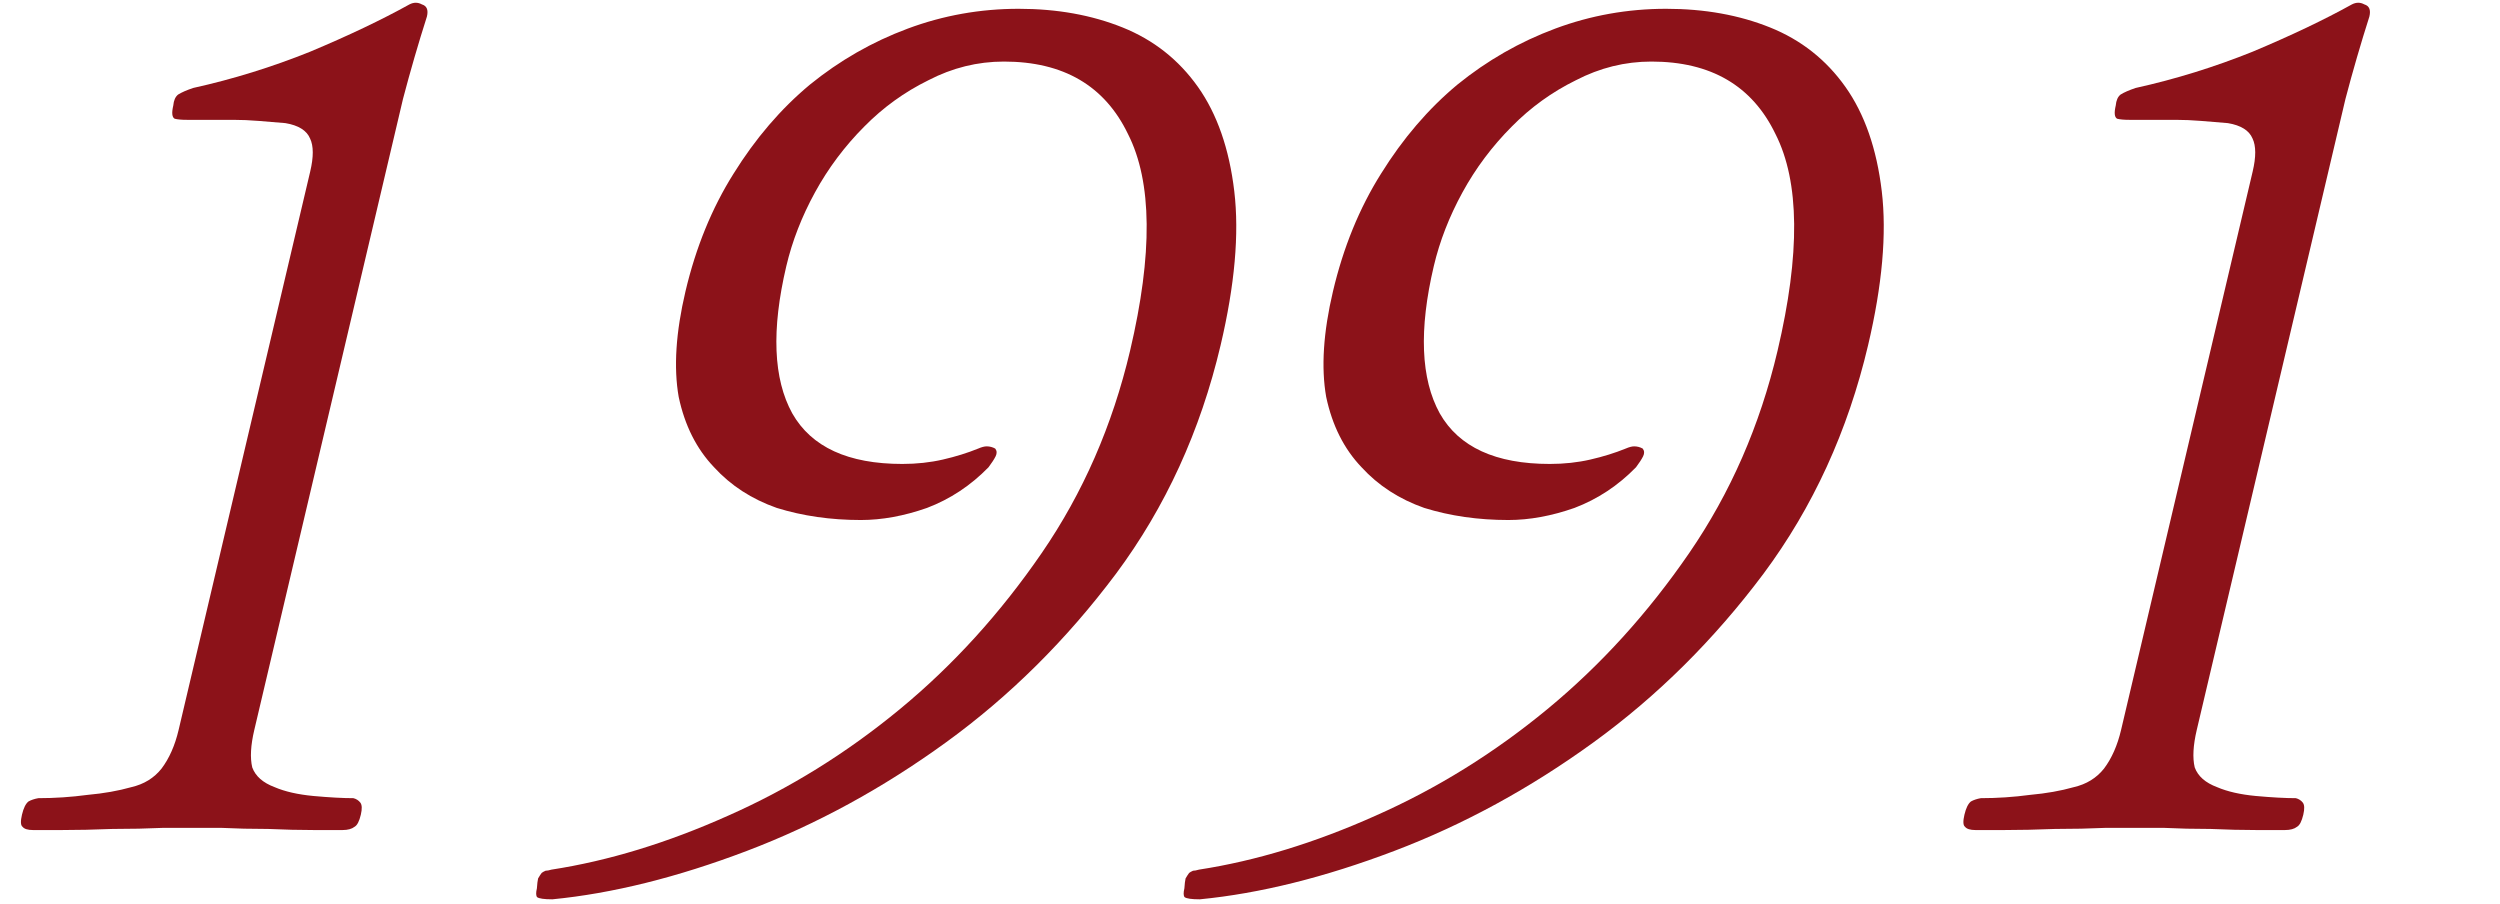
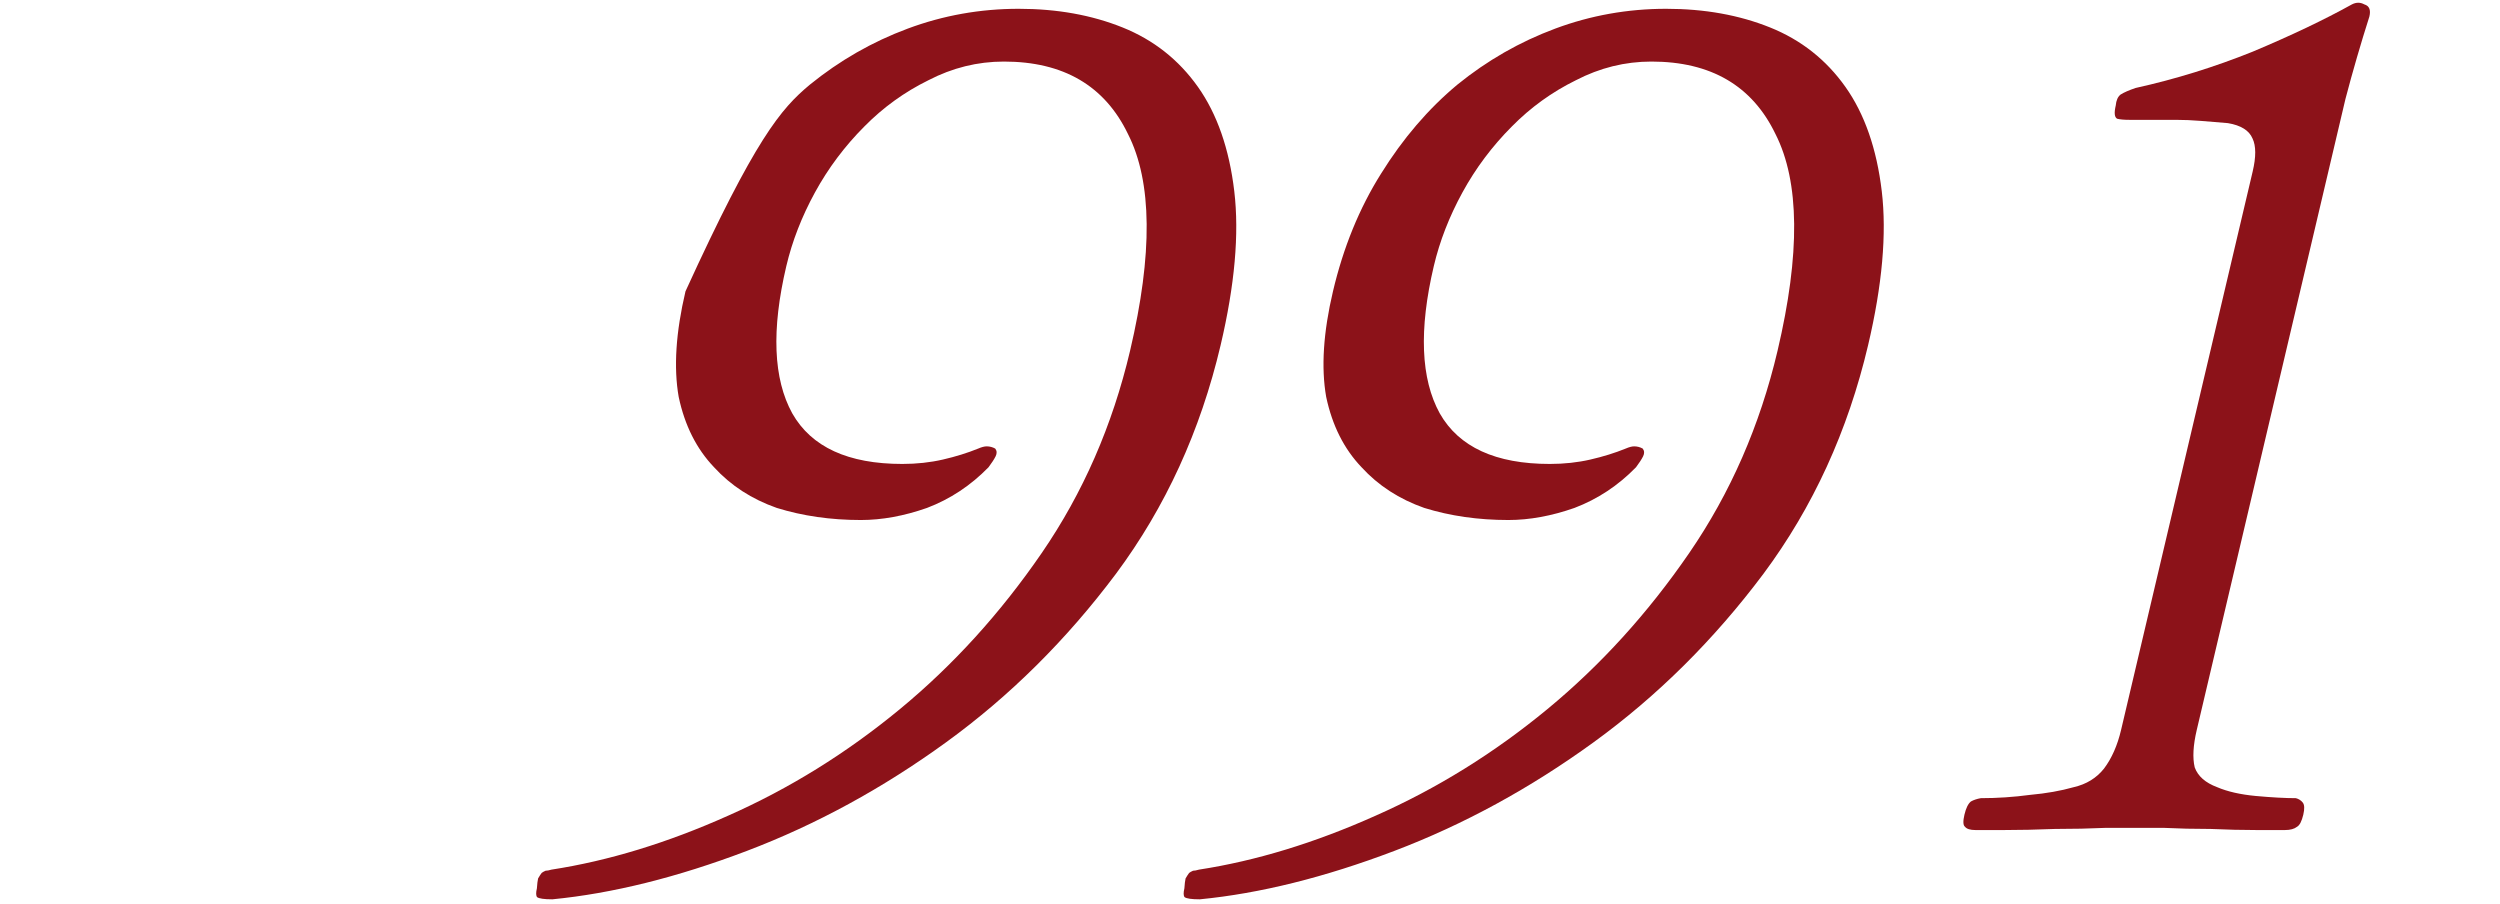
<svg xmlns="http://www.w3.org/2000/svg" width="332" height="120" viewBox="0 0 332 120" fill="none">
  <path d="M283.62 11.68C288.895 10.512 294.074 8.906 299.156 6.862C304.26 4.721 308.653 2.628 312.335 0.584C312.904 0.292 313.454 0.292 313.985 0.584C314.639 0.779 314.863 1.314 314.656 2.19C313.508 5.792 312.448 9.442 311.476 13.14C310.604 16.839 309.756 20.44 308.93 23.944L291.727 96.945C291.246 98.989 291.156 100.644 291.458 101.909C291.882 103.077 292.876 103.953 294.438 104.537C295.801 105.121 297.509 105.51 299.563 105.705C301.717 105.9 303.494 105.997 304.894 105.997C305.271 106.094 305.575 106.289 305.807 106.581C306.038 106.873 306.062 107.408 305.878 108.187C305.672 109.063 305.395 109.598 305.05 109.793C304.681 110.085 304.146 110.231 303.446 110.231C302.946 110.231 301.696 110.231 299.696 110.231C297.796 110.231 295.758 110.182 293.581 110.085C291.381 110.085 289.292 110.036 287.315 109.939C285.415 109.939 284.215 109.939 283.715 109.939C283.115 109.939 281.765 109.939 279.665 109.939C277.542 110.036 275.281 110.085 272.881 110.085C270.458 110.182 268.196 110.231 266.096 110.231C264.096 110.231 262.846 110.231 262.346 110.231C261.646 110.231 261.181 110.085 260.95 109.793C260.695 109.598 260.672 109.063 260.878 108.187C261.084 107.311 261.372 106.727 261.741 106.435C262.087 106.24 262.521 106.094 263.044 105.997C265.244 105.997 267.429 105.851 269.597 105.559C271.743 105.364 273.674 105.024 275.388 104.537C277.08 104.148 278.425 103.32 279.423 102.055C280.444 100.692 281.196 98.989 281.677 96.945L299.155 22.776C299.614 20.83 299.608 19.37 299.137 18.396C298.69 17.326 297.6 16.644 295.869 16.352C294.692 16.255 293.515 16.158 292.338 16.06C291.161 15.963 290.022 15.914 288.922 15.914C287.722 15.914 286.572 15.914 285.472 15.914C284.472 15.914 283.572 15.914 282.772 15.914C282.072 15.914 281.534 15.866 281.157 15.768C280.803 15.574 280.74 14.99 280.97 14.016C281.03 13.335 281.245 12.848 281.614 12.556C282.082 12.264 282.751 11.972 283.62 11.68Z" fill="#8C1219" />
  <path d="M215.899 59.568C216.345 59.374 216.718 59.276 217.018 59.276C217.418 59.276 217.795 59.374 218.149 59.568C218.38 59.86 218.4 60.201 218.208 60.59C218.016 60.98 217.701 61.466 217.264 62.05C214.89 64.484 212.166 66.284 209.091 67.452C206.039 68.523 203.112 69.058 200.312 69.058C196.312 69.058 192.589 68.523 189.141 67.452C185.816 66.284 183.04 64.484 180.814 62.05C178.487 59.617 176.921 56.502 176.116 52.706C175.433 48.813 175.734 44.141 177.019 38.69C178.395 32.85 180.522 27.643 183.4 23.068C186.301 18.396 189.68 14.454 193.537 11.242C197.494 8.03 201.829 5.548 206.542 3.796C211.255 2.044 216.161 1.168 221.261 1.168C226.361 1.168 230.966 1.995 235.076 3.65C239.186 5.305 242.517 7.933 245.068 11.534C247.62 15.135 249.23 19.759 249.9 25.404C250.569 31.049 249.964 37.863 248.083 45.844C245.399 57.232 240.764 67.355 234.177 76.212C227.612 84.972 220.108 92.418 211.662 98.551C203.217 104.683 194.382 109.501 185.156 113.005C175.931 116.509 167.326 118.65 159.342 119.429C158.242 119.429 157.565 119.331 157.311 119.137C157.157 118.942 157.149 118.553 157.287 117.969C157.324 117.385 157.377 116.947 157.446 116.655C157.615 116.363 157.772 116.119 157.918 115.925C158.041 115.827 158.214 115.73 158.437 115.633C158.637 115.633 158.898 115.584 159.221 115.487C166.797 114.319 174.609 111.934 182.657 108.333C190.806 104.731 198.418 100.011 205.495 94.171C212.571 88.331 218.849 81.42 224.33 73.438C229.811 65.457 233.721 56.502 236.061 46.574C239.089 33.726 238.998 24.139 235.789 17.812C232.703 11.388 227.21 8.176 219.31 8.176C215.81 8.176 212.465 9.003 209.275 10.658C206.108 12.215 203.276 14.259 200.78 16.79C198.16 19.418 195.972 22.338 194.215 25.55C192.458 28.762 191.19 32.023 190.41 35.332C188.415 43.8 188.678 50.322 191.2 54.896C193.745 59.374 198.617 61.612 205.817 61.612C207.717 61.612 209.513 61.418 211.205 61.028C212.896 60.639 214.461 60.152 215.899 59.568Z" fill="#8C1219" />
-   <path d="M129.912 59.568C130.358 59.374 130.731 59.276 131.031 59.276C131.431 59.276 131.808 59.374 132.162 59.568C132.394 59.86 132.413 60.201 132.222 60.59C132.03 60.98 131.715 61.466 131.278 62.05C128.904 64.484 126.18 66.284 123.105 67.452C120.052 68.523 117.126 69.058 114.326 69.058C110.326 69.058 106.602 68.523 103.155 67.452C99.83 66.284 97.054 64.484 94.828 62.05C92.501 59.617 90.935 56.502 90.129 52.706C89.447 48.813 89.748 44.141 91.032 38.69C92.409 32.85 94.536 27.643 97.414 23.068C100.315 18.396 103.694 14.454 107.551 11.242C111.508 8.03 115.842 5.548 120.555 3.796C125.268 2.044 130.175 1.168 135.275 1.168C140.375 1.168 144.98 1.995 149.09 3.65C153.2 5.305 156.531 7.933 159.082 11.534C161.633 15.135 163.244 19.759 163.913 25.404C164.583 31.049 163.977 37.863 162.097 45.844C159.413 57.232 154.777 67.355 148.19 76.212C141.626 84.972 134.121 92.418 125.676 98.551C117.231 104.683 108.396 109.501 99.17 113.005C89.944 116.509 81.34 118.65 73.356 119.429C72.256 119.429 71.579 119.331 71.325 119.137C71.171 118.942 71.163 118.553 71.3 117.969C71.338 117.385 71.391 116.947 71.46 116.655C71.629 116.363 71.786 116.119 71.932 115.925C72.055 115.827 72.228 115.73 72.451 115.633C72.651 115.633 72.912 115.584 73.235 115.487C80.81 114.319 88.622 111.934 96.671 108.333C104.82 104.731 112.432 100.011 119.508 94.171C126.585 88.331 132.863 81.42 138.344 73.438C143.825 65.457 147.735 56.502 150.075 46.574C153.102 33.726 153.011 24.139 149.802 17.812C146.716 11.388 141.223 8.176 133.323 8.176C129.823 8.176 126.478 9.003 123.288 10.658C120.121 12.215 117.29 14.259 114.793 16.79C112.174 19.418 109.986 22.338 108.229 25.55C106.472 28.762 105.204 32.023 104.424 35.332C102.428 43.8 102.691 50.322 105.213 54.896C107.758 59.374 112.631 61.612 119.831 61.612C121.731 61.612 123.527 61.418 125.218 61.028C126.91 60.639 128.475 60.152 129.912 59.568Z" fill="#8C1219" />
-   <path d="M25.661 11.68C30.936 10.512 36.115 8.906 41.197 6.862C46.301 4.721 50.694 2.628 54.376 0.584C54.945 0.292 55.495 0.292 56.026 0.584C56.68 0.779 56.904 1.314 56.697 2.19C55.549 5.792 54.489 9.442 53.517 13.14C52.645 16.839 51.797 20.44 50.971 23.944L33.768 96.945C33.287 98.989 33.197 100.644 33.498 101.909C33.923 103.077 34.917 103.953 36.479 104.537C37.842 105.121 39.55 105.51 41.604 105.705C43.758 105.9 45.535 105.997 46.935 105.997C47.312 106.094 47.616 106.289 47.847 106.581C48.079 106.873 48.103 107.408 47.919 108.187C47.713 109.063 47.437 109.598 47.091 109.793C46.722 110.085 46.187 110.231 45.487 110.231C44.987 110.231 43.737 110.231 41.737 110.231C39.837 110.231 37.799 110.182 35.622 110.085C33.422 110.085 31.333 110.036 29.356 109.939C27.456 109.939 26.256 109.939 25.756 109.939C25.156 109.939 23.806 109.939 21.706 109.939C19.583 110.036 17.322 110.085 14.922 110.085C12.499 110.182 10.237 110.231 8.137 110.231C6.137 110.231 4.887 110.231 4.387 110.231C3.687 110.231 3.222 110.085 2.991 109.793C2.736 109.598 2.713 109.063 2.919 108.187C3.125 107.311 3.413 106.727 3.782 106.435C4.128 106.24 4.562 106.094 5.085 105.997C7.285 105.997 9.47 105.851 11.638 105.559C13.784 105.364 15.714 105.024 17.429 104.537C19.121 104.148 20.466 103.32 21.464 102.055C22.485 100.692 23.237 98.989 23.718 96.945L41.196 22.776C41.655 20.83 41.649 19.37 41.178 18.396C40.731 17.326 39.641 16.644 37.91 16.352C36.733 16.255 35.556 16.158 34.379 16.06C33.202 15.963 32.063 15.914 30.963 15.914C29.763 15.914 28.613 15.914 27.513 15.914C26.513 15.914 25.613 15.914 24.813 15.914C24.113 15.914 23.575 15.866 23.198 15.768C22.844 15.574 22.781 14.99 23.011 14.016C23.071 13.335 23.286 12.848 23.655 12.556C24.123 12.264 24.792 11.972 25.661 11.68Z" fill="#8C1219" />
+   <path d="M129.912 59.568C130.358 59.374 130.731 59.276 131.031 59.276C131.431 59.276 131.808 59.374 132.162 59.568C132.394 59.86 132.413 60.201 132.222 60.59C132.03 60.98 131.715 61.466 131.278 62.05C128.904 64.484 126.18 66.284 123.105 67.452C120.052 68.523 117.126 69.058 114.326 69.058C110.326 69.058 106.602 68.523 103.155 67.452C99.83 66.284 97.054 64.484 94.828 62.05C92.501 59.617 90.935 56.502 90.129 52.706C89.447 48.813 89.748 44.141 91.032 38.69C100.315 18.396 103.694 14.454 107.551 11.242C111.508 8.03 115.842 5.548 120.555 3.796C125.268 2.044 130.175 1.168 135.275 1.168C140.375 1.168 144.98 1.995 149.09 3.65C153.2 5.305 156.531 7.933 159.082 11.534C161.633 15.135 163.244 19.759 163.913 25.404C164.583 31.049 163.977 37.863 162.097 45.844C159.413 57.232 154.777 67.355 148.19 76.212C141.626 84.972 134.121 92.418 125.676 98.551C117.231 104.683 108.396 109.501 99.17 113.005C89.944 116.509 81.34 118.65 73.356 119.429C72.256 119.429 71.579 119.331 71.325 119.137C71.171 118.942 71.163 118.553 71.3 117.969C71.338 117.385 71.391 116.947 71.46 116.655C71.629 116.363 71.786 116.119 71.932 115.925C72.055 115.827 72.228 115.73 72.451 115.633C72.651 115.633 72.912 115.584 73.235 115.487C80.81 114.319 88.622 111.934 96.671 108.333C104.82 104.731 112.432 100.011 119.508 94.171C126.585 88.331 132.863 81.42 138.344 73.438C143.825 65.457 147.735 56.502 150.075 46.574C153.102 33.726 153.011 24.139 149.802 17.812C146.716 11.388 141.223 8.176 133.323 8.176C129.823 8.176 126.478 9.003 123.288 10.658C120.121 12.215 117.29 14.259 114.793 16.79C112.174 19.418 109.986 22.338 108.229 25.55C106.472 28.762 105.204 32.023 104.424 35.332C102.428 43.8 102.691 50.322 105.213 54.896C107.758 59.374 112.631 61.612 119.831 61.612C121.731 61.612 123.527 61.418 125.218 61.028C126.91 60.639 128.475 60.152 129.912 59.568Z" fill="#8C1219" />
</svg>